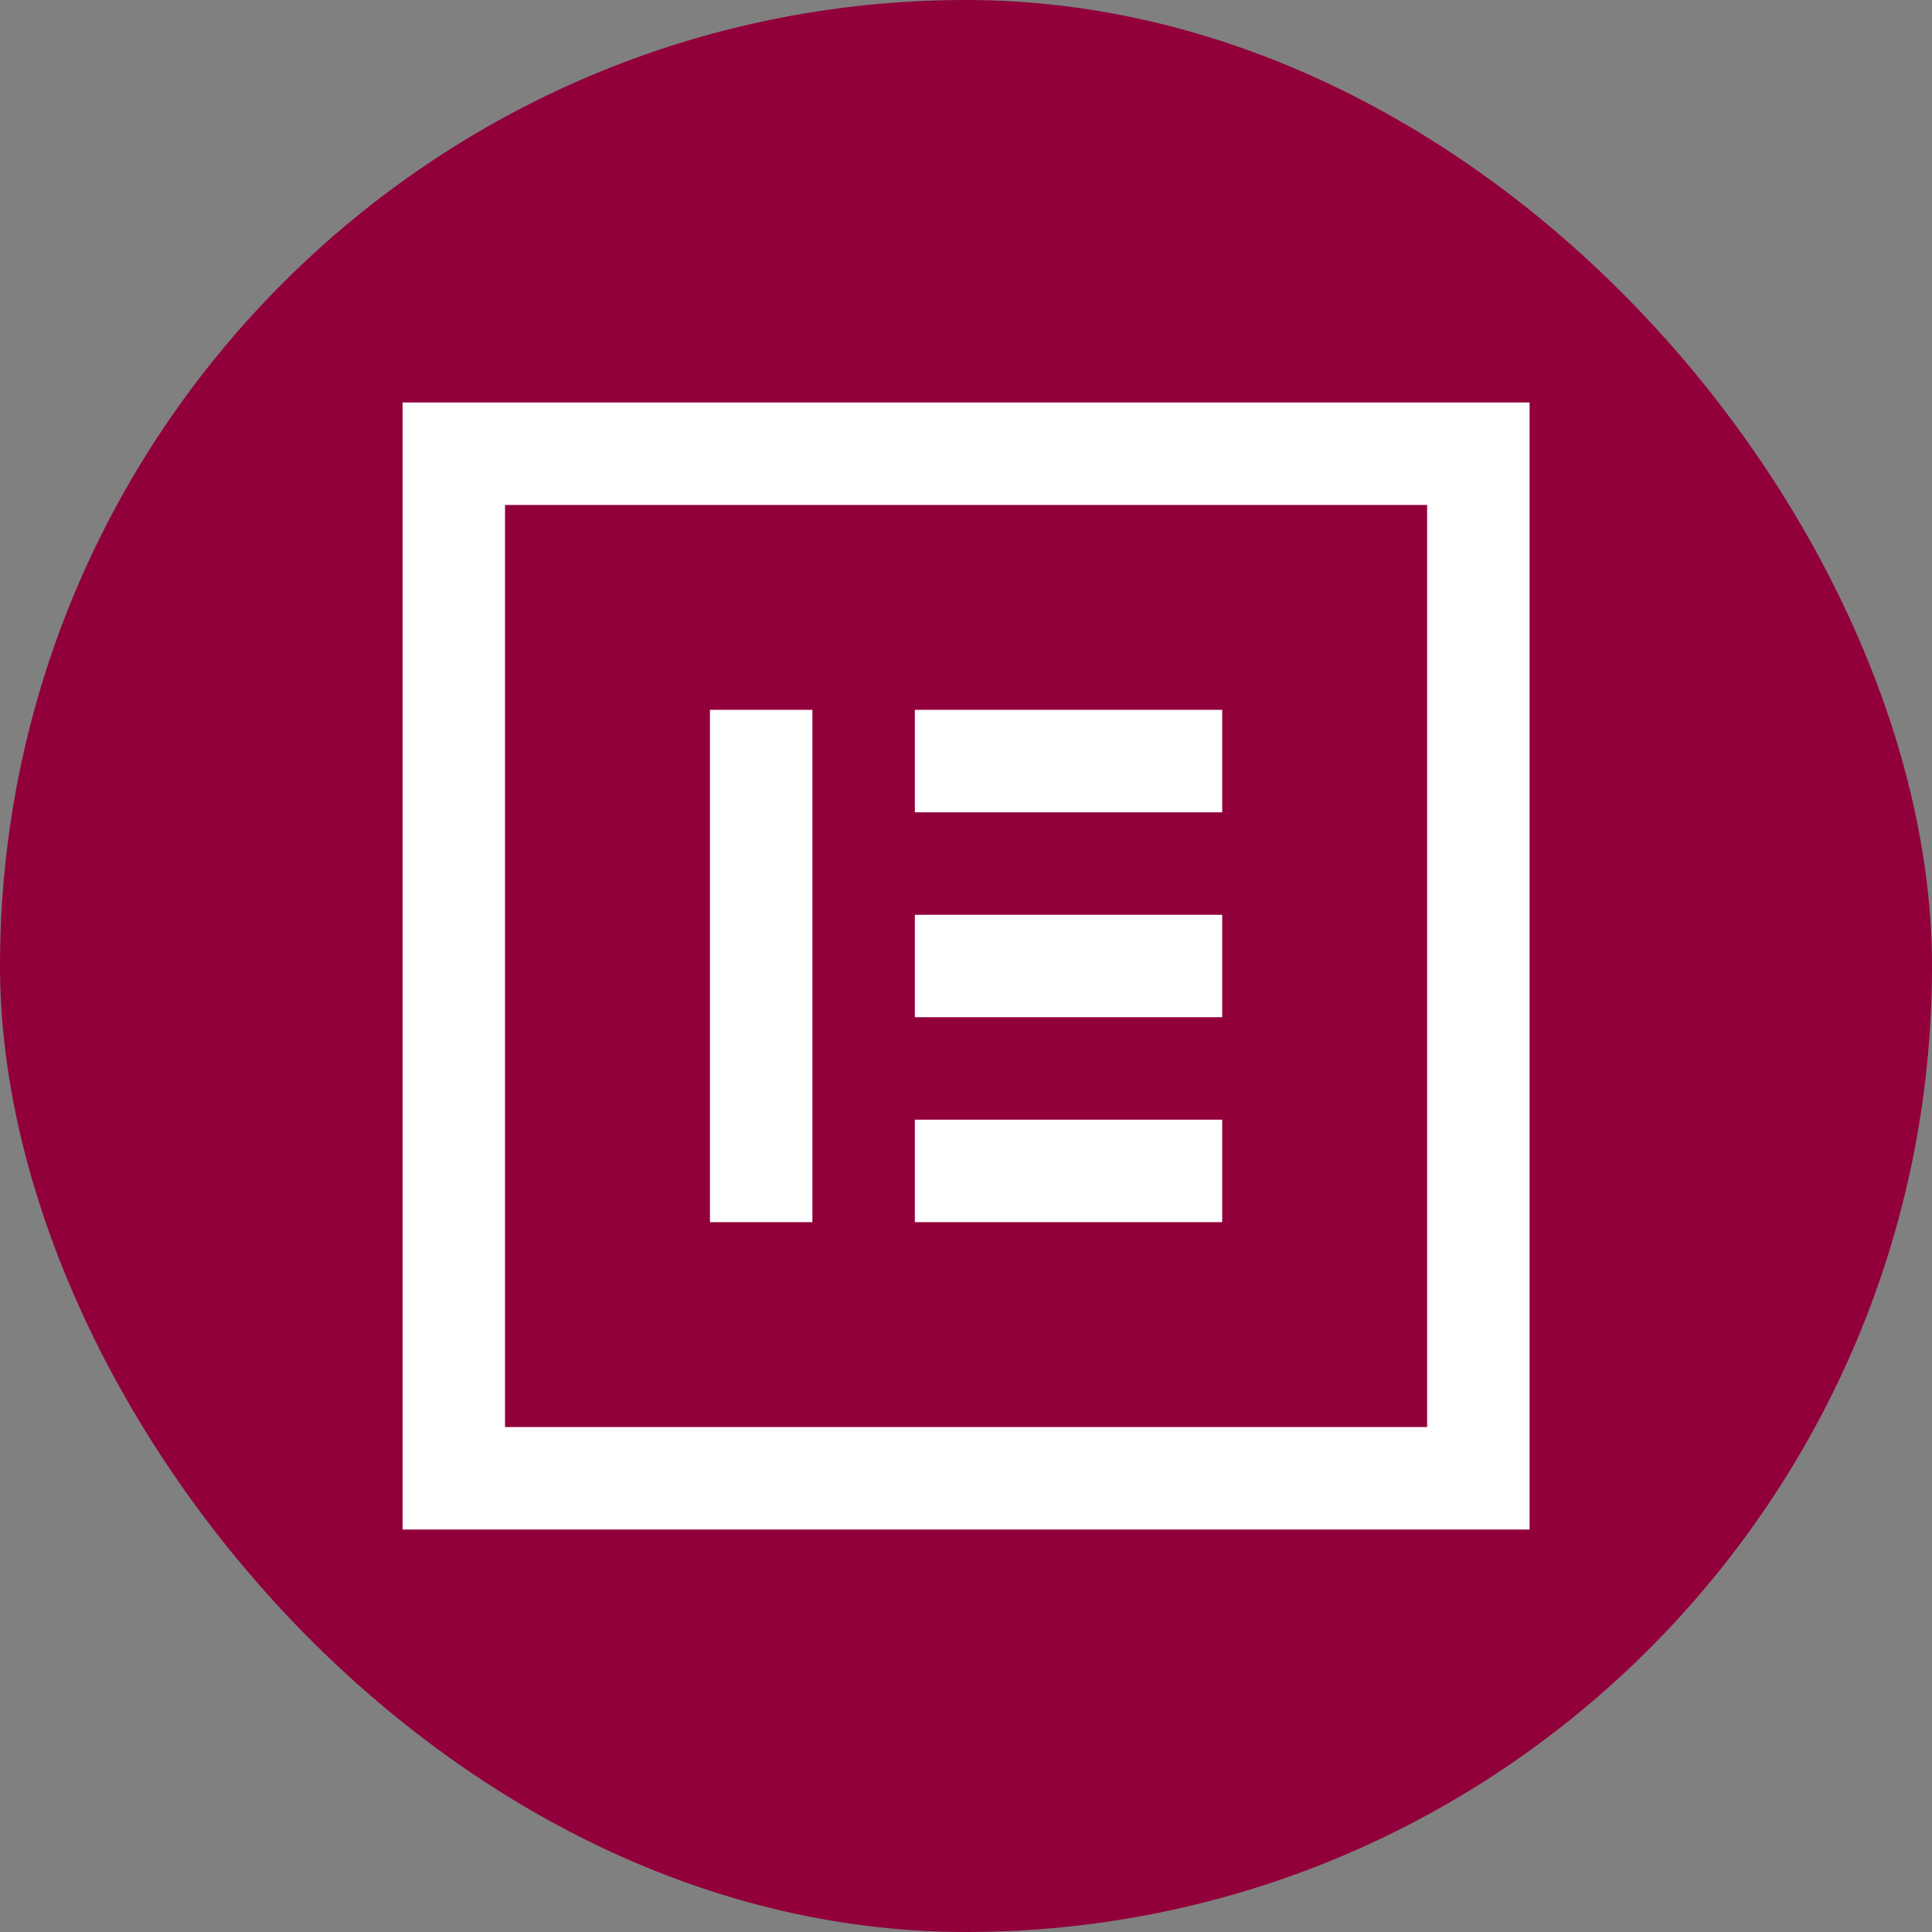
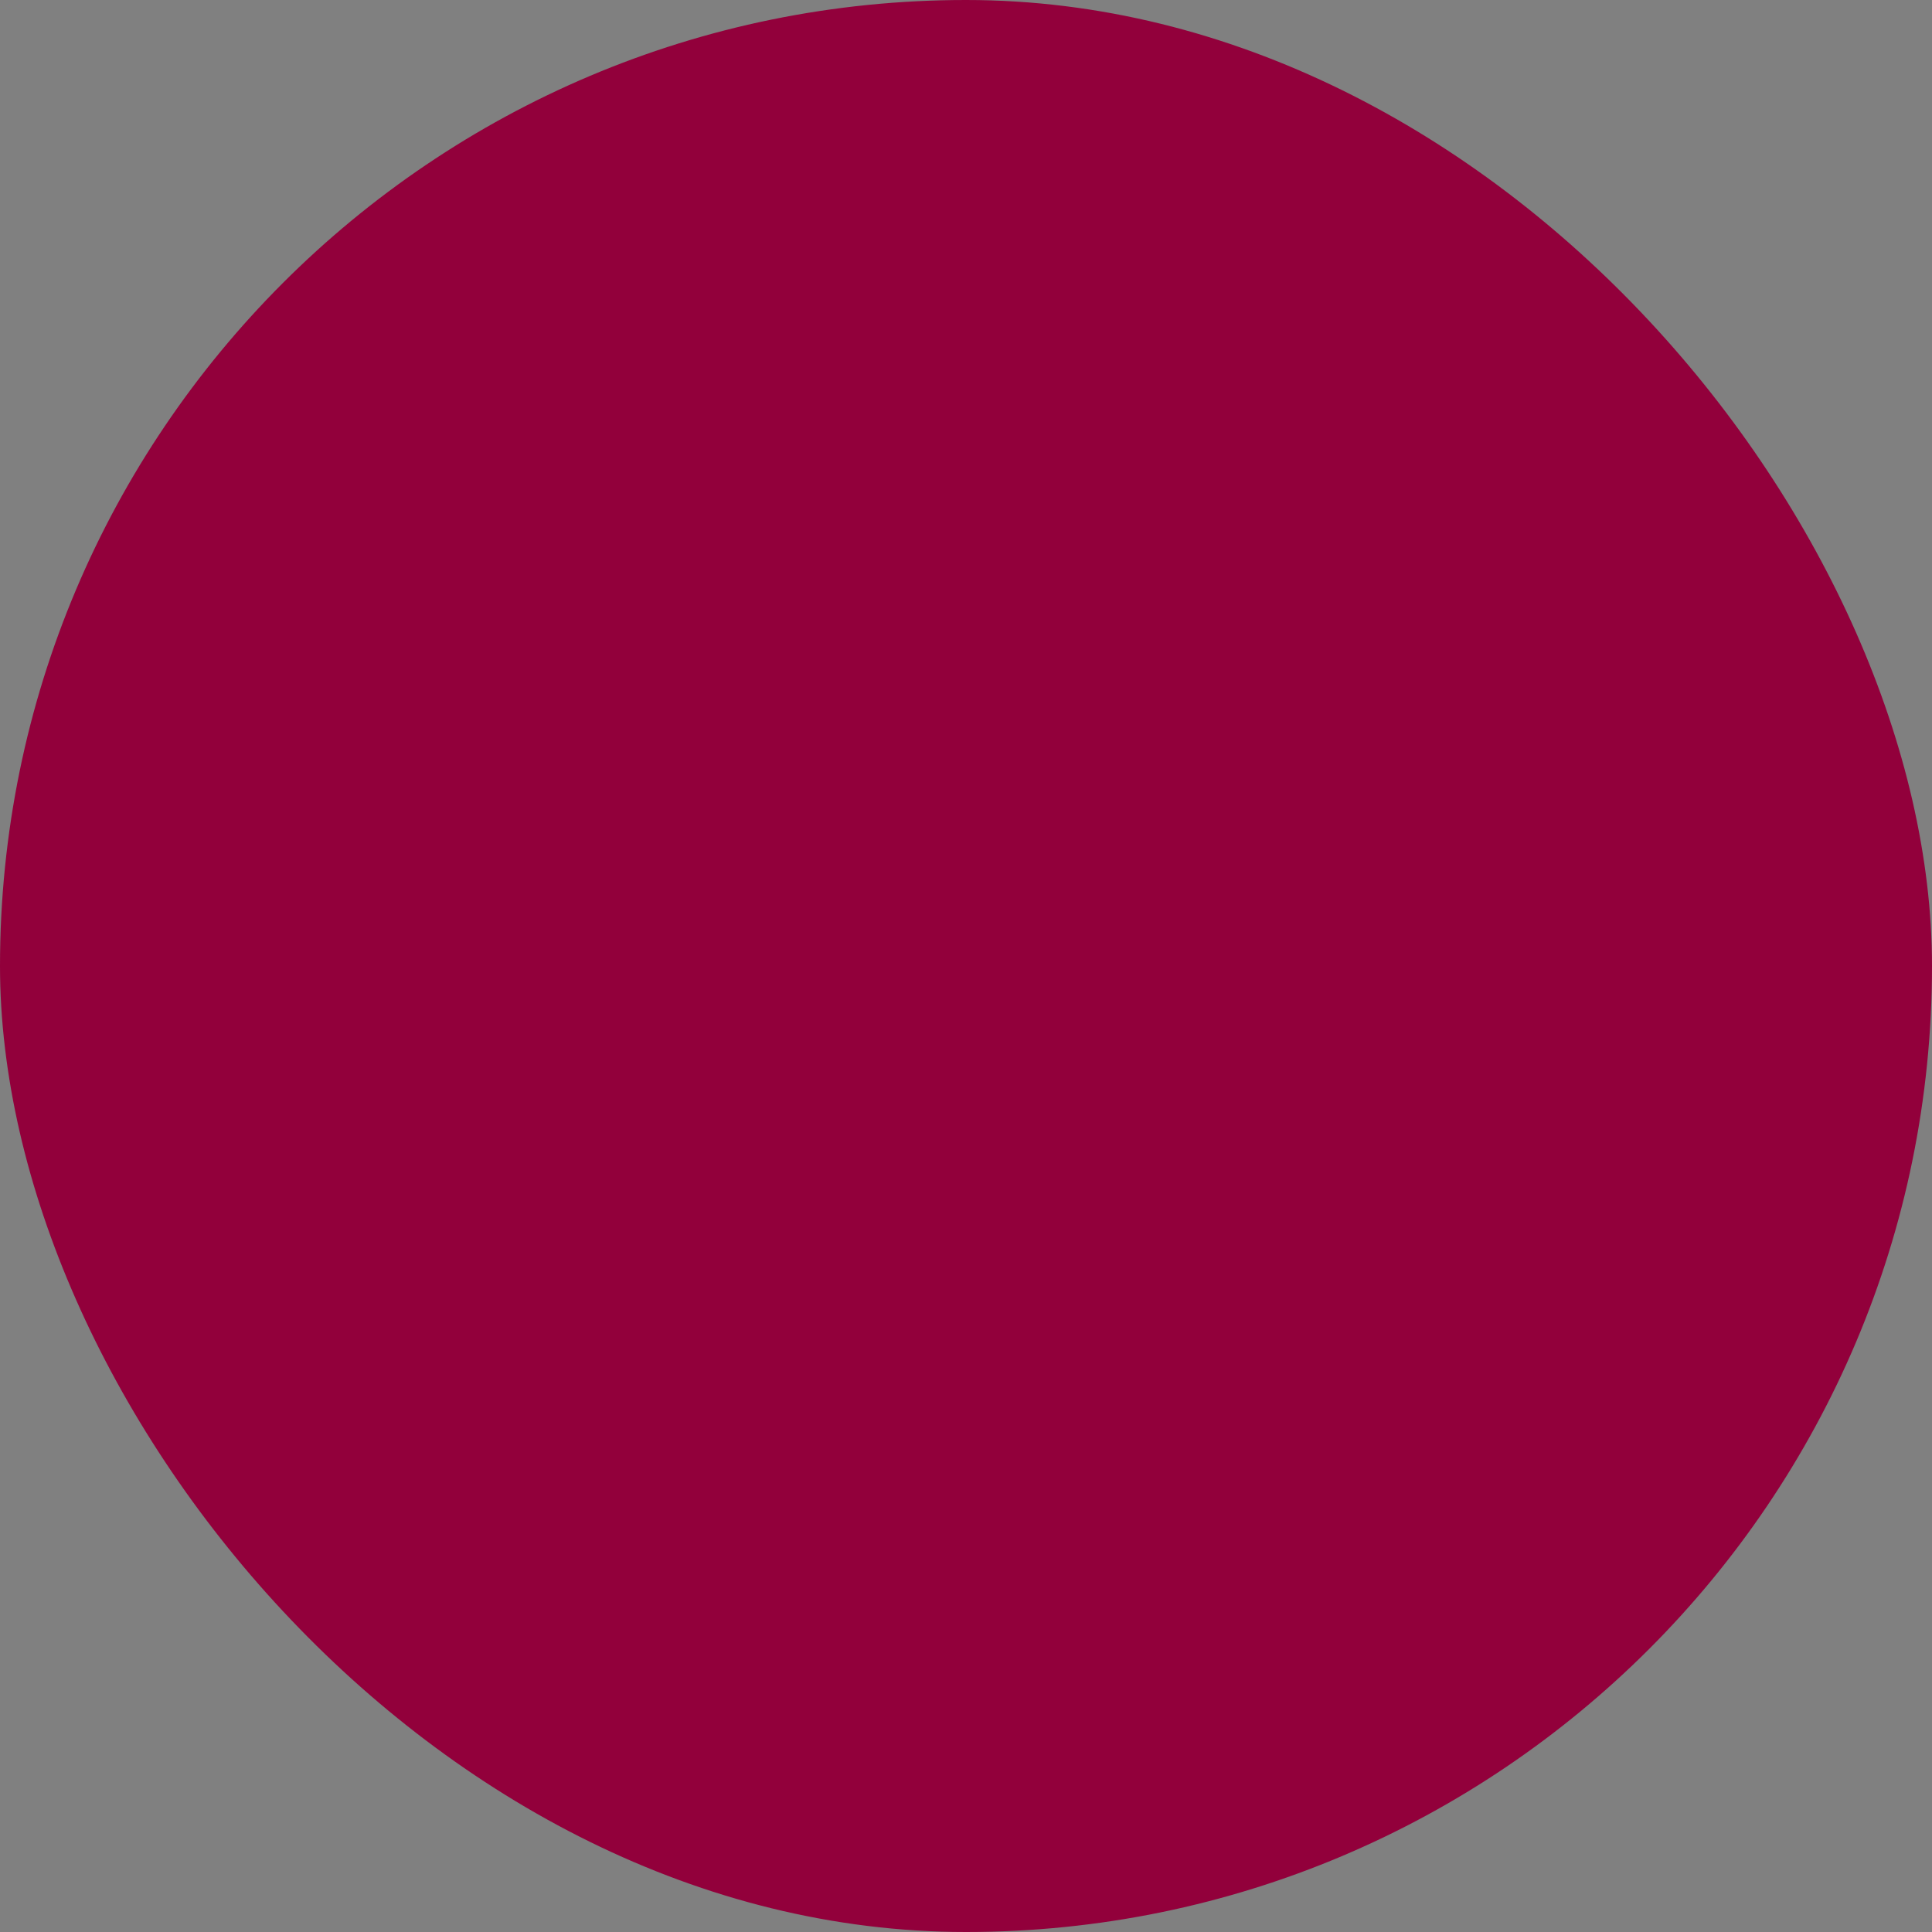
<svg xmlns="http://www.w3.org/2000/svg" width="64" height="64" viewBox="0 0 64 64" fill="none">
  <rect x="0" y="0" width="64" height="64" fill="#808080" stroke="none" />
  <g clip-path="url(#clip0_22496_571)">
    <path d="M0 0V64H64V0H0Z" fill="#92003B" />
-     <path d="M13.336 13.333V50.667H50.669V13.333H13.336ZM16.73 16.727H47.275V47.273H16.73V16.727ZM23.518 23.515V40.485H26.912V23.515H23.518ZM30.306 23.515V26.909H40.487V23.515H30.306ZM30.306 30.303V33.697H40.487V30.303H30.306ZM30.306 37.091V40.485H40.487V37.091H30.306Z" fill="white" />
  </g>
  <defs>
    <clipPath id="clip0_22496_571">
      <rect width="64" height="64" rx="32" fill="white" />
    </clipPath>
  </defs>
</svg>